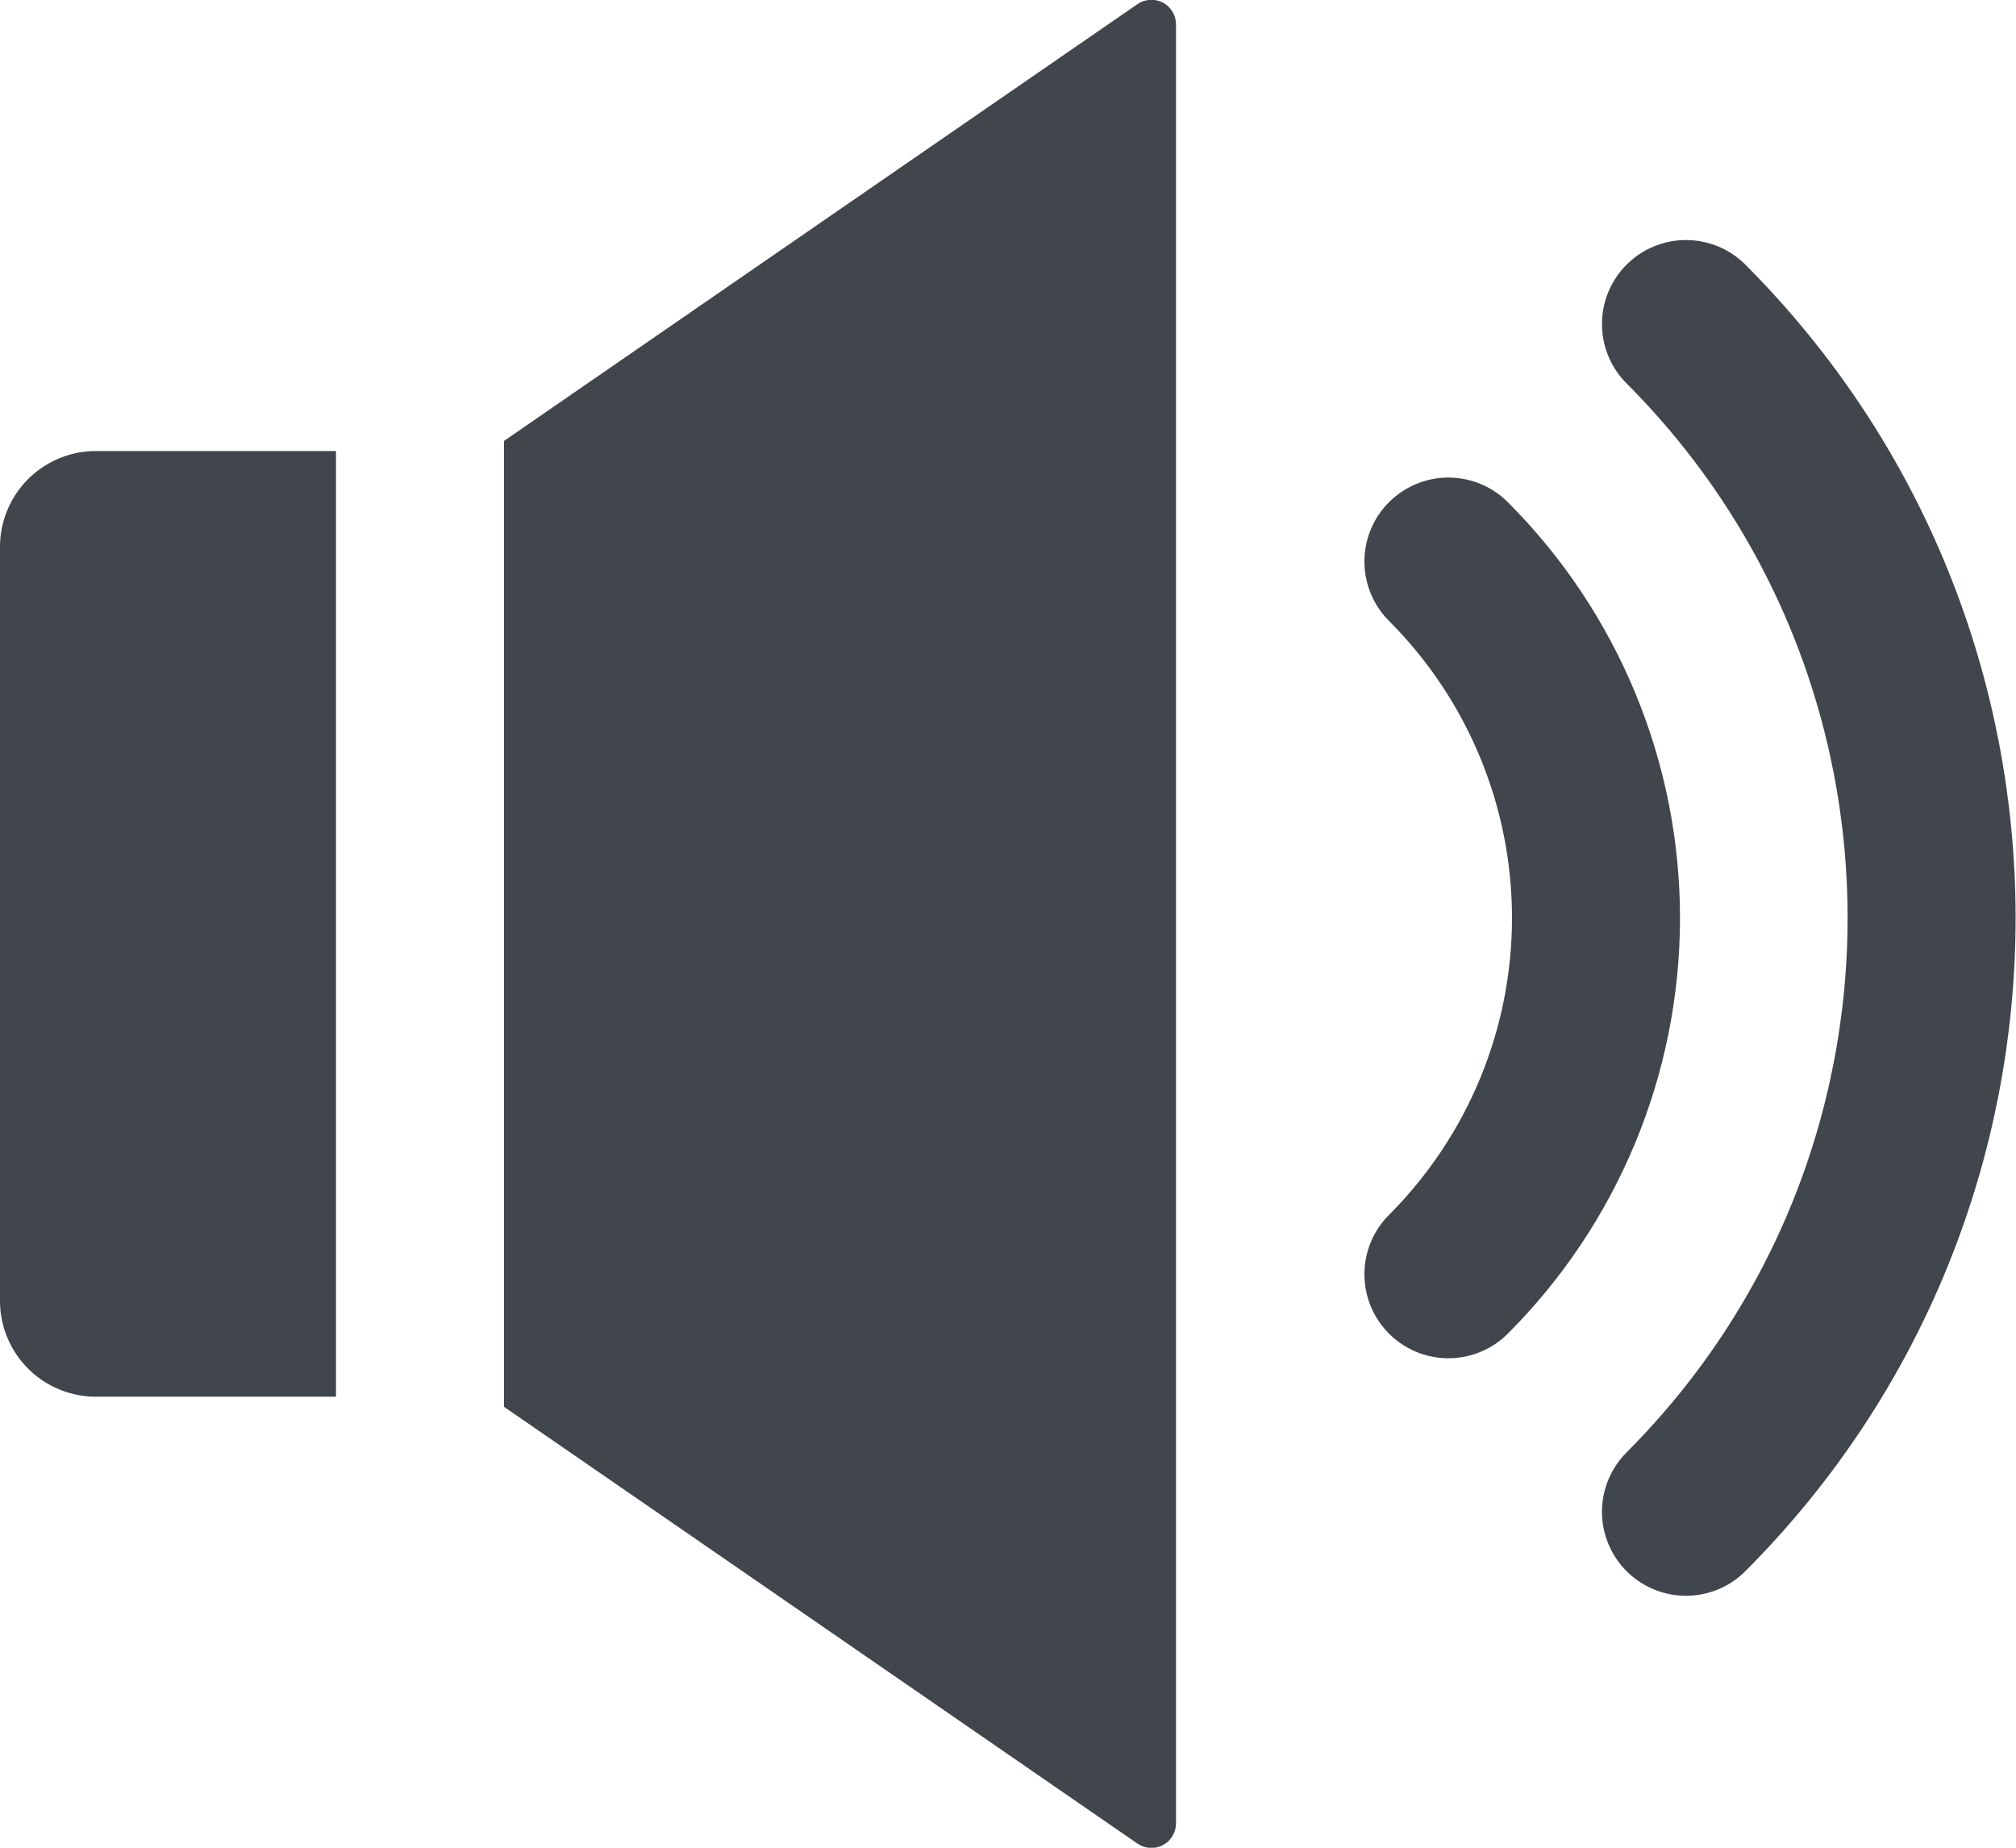
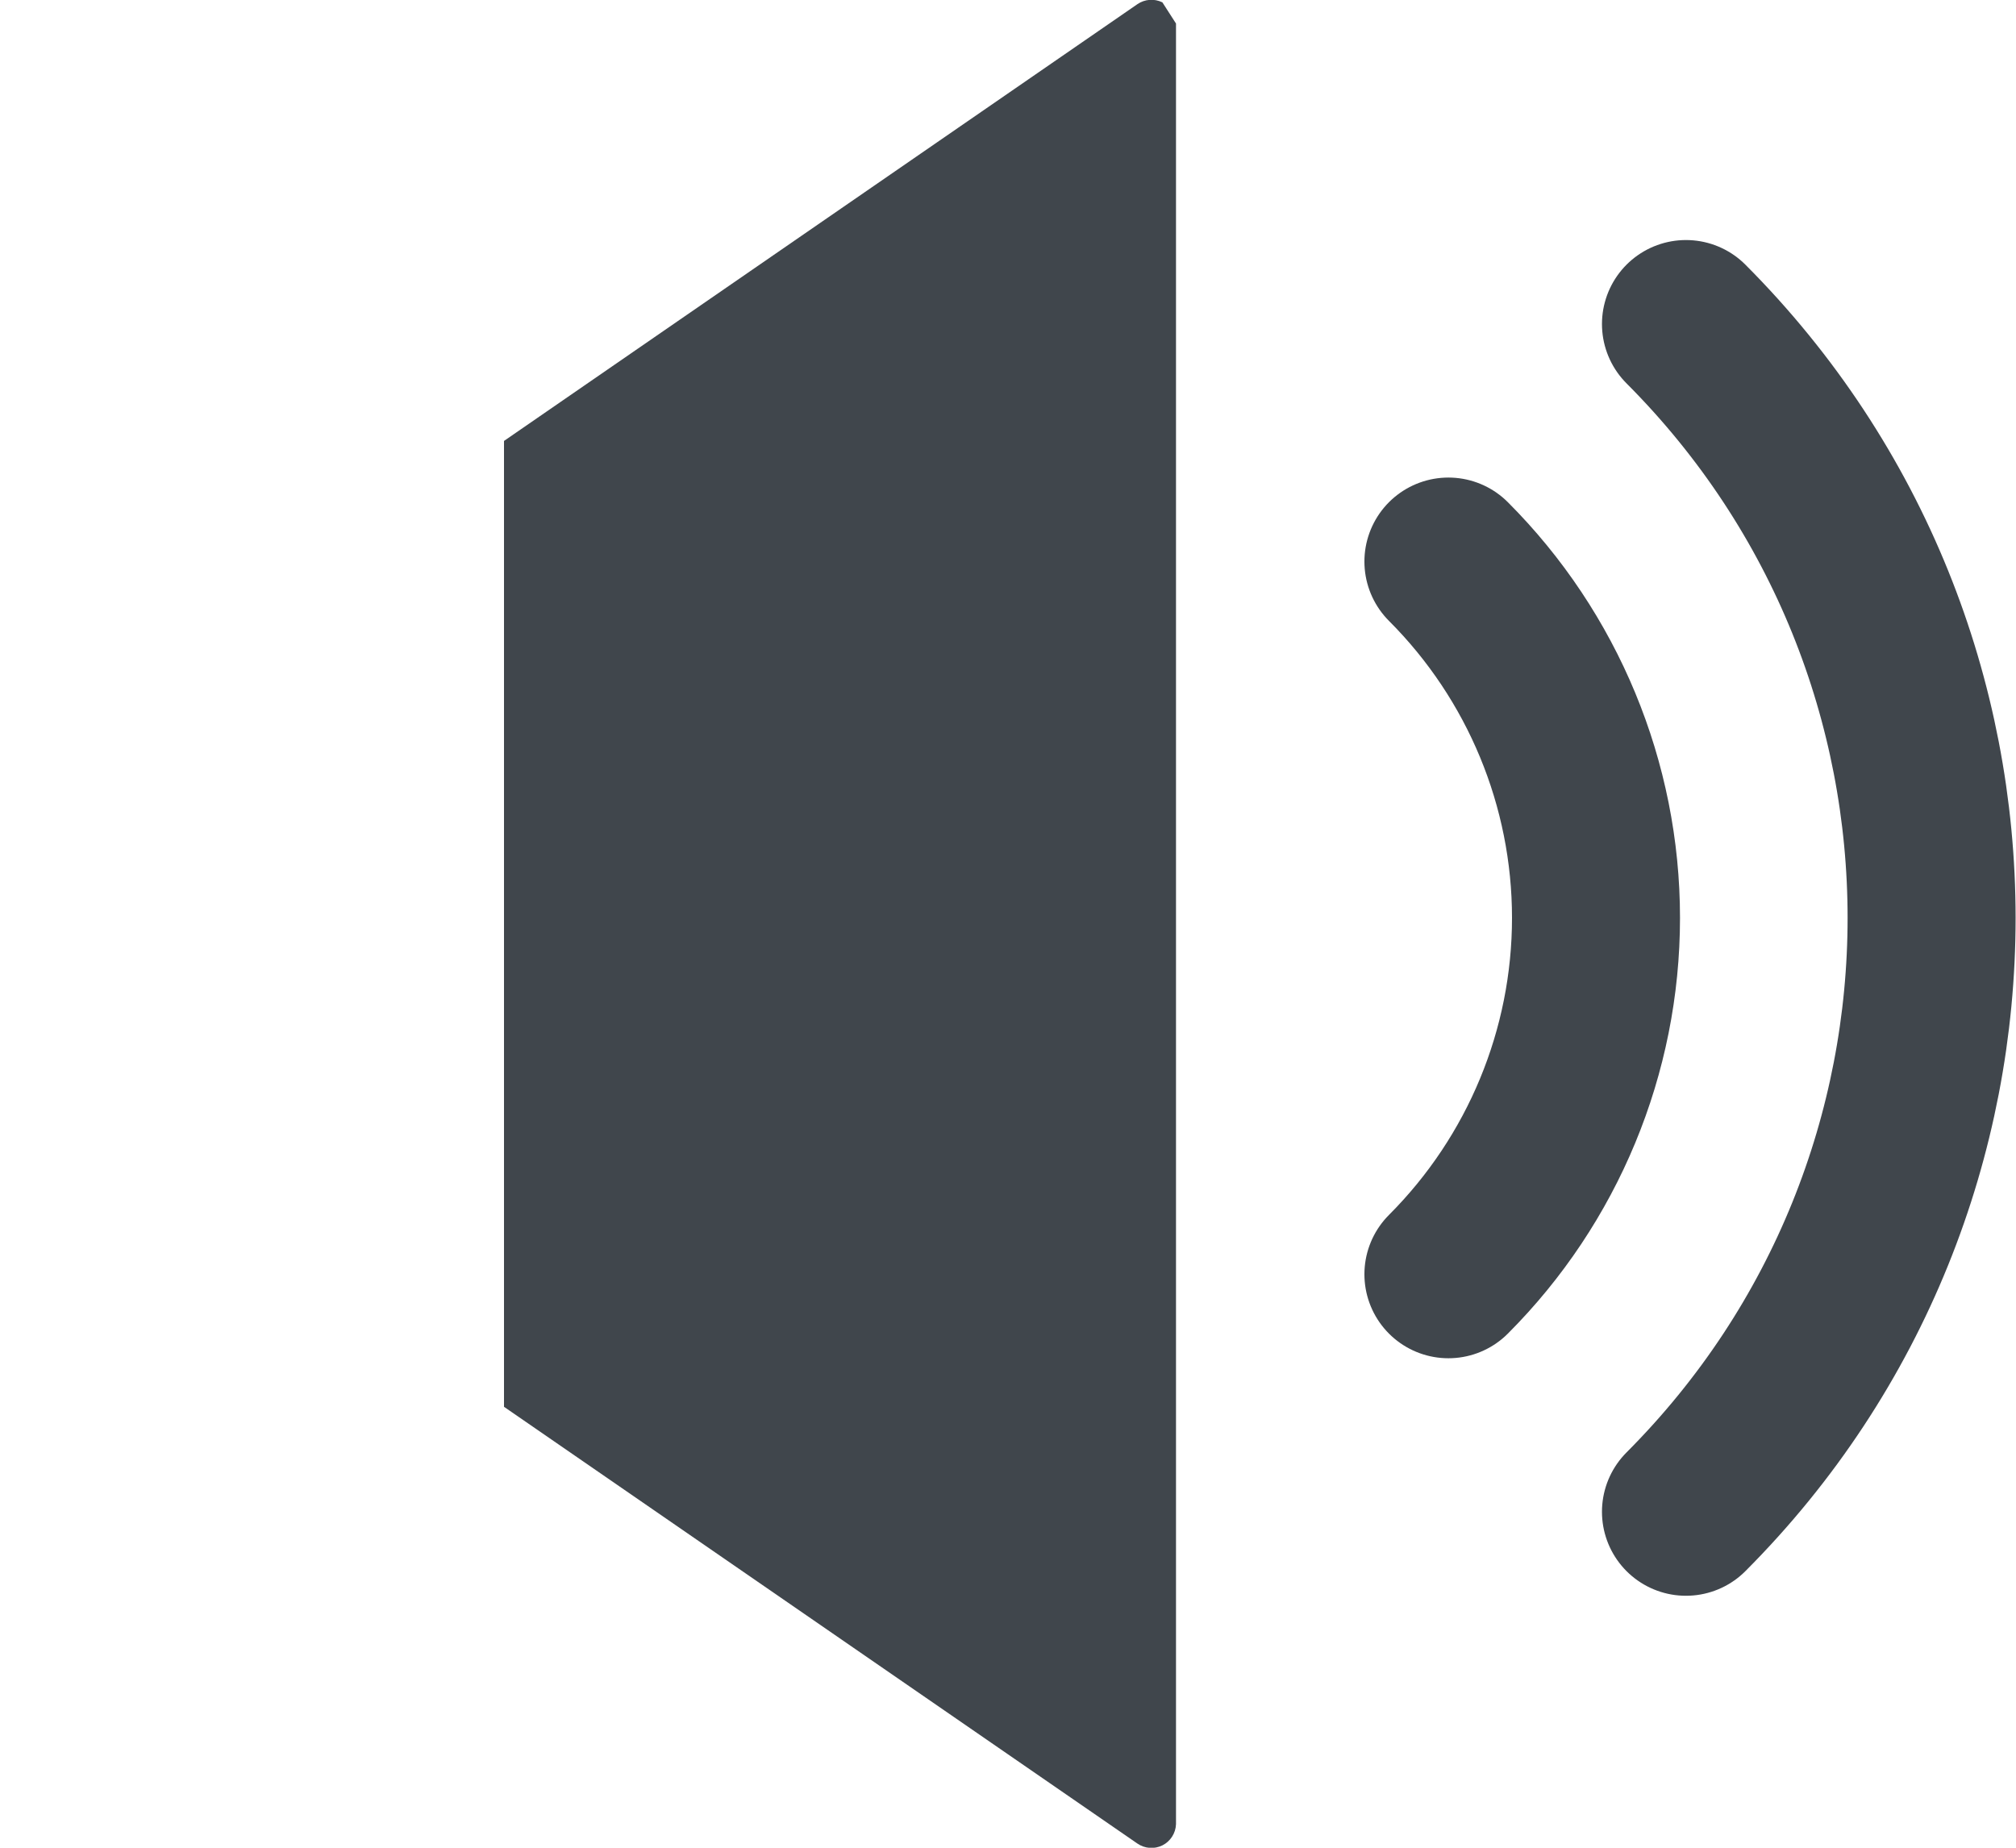
<svg xmlns="http://www.w3.org/2000/svg" width="24px" height="22px" viewBox="0 0 24 22" version="1.1">
  <title>146 - High Volume </title>
  <desc>Created with Sketch.</desc>
  <defs />
  <g id="Page-1" stroke="none" stroke-width="1" fill="none" fill-rule="evenodd">
    <g id="146---High-Volume-" transform="translate(0, -1)">
      <path d="M20.071,4.858 C23.97,8.766 23.97,15.092 20.071,19" id="Shape" stroke="#40464C" stroke-width="2" stroke-linecap="round" stroke-linejoin="round" />
      <path d="M17.243,7.686 C18.368,8.812 19,10.338 19,11.929 C19,13.52 18.368,15.046 17.243,16.172" id="Shape" stroke="#40464C" stroke-width="2" stroke-linecap="round" stroke-linejoin="round" />
-       <path d="M1.17,6.37 L4,6.37 L4,17.63 L1.17,17.63 C0.866,17.637 0.572,17.523 0.352,17.313 C0.133,17.103 0.006,16.814 0,16.51 L0,7.49 C0.006,7.186 0.133,6.897 0.352,6.687 C0.572,6.477 0.866,6.363 1.17,6.37 Z" id="Shape" fill="#40464C" fill-rule="nonzero" />
-       <path d="M14,1.28 L14,22.72 C13.996,22.827 13.934,22.924 13.838,22.972 C13.742,23.019 13.628,23.011 13.54,22.95 L6,17.75 L6,6.25 L13.54,1.05 C13.628,0.989 13.742,0.981 13.838,1.028 C13.934,1.076 13.996,1.173 14,1.28 Z" id="Shape" fill="#40464C" fill-rule="nonzero" />
+       <path d="M14,1.28 L14,22.72 C13.996,22.827 13.934,22.924 13.838,22.972 C13.742,23.019 13.628,23.011 13.54,22.95 L6,17.75 L6,6.25 L13.54,1.05 C13.628,0.989 13.742,0.981 13.838,1.028 Z" id="Shape" fill="#40464C" fill-rule="nonzero" />
    </g>
  </g>
</svg>